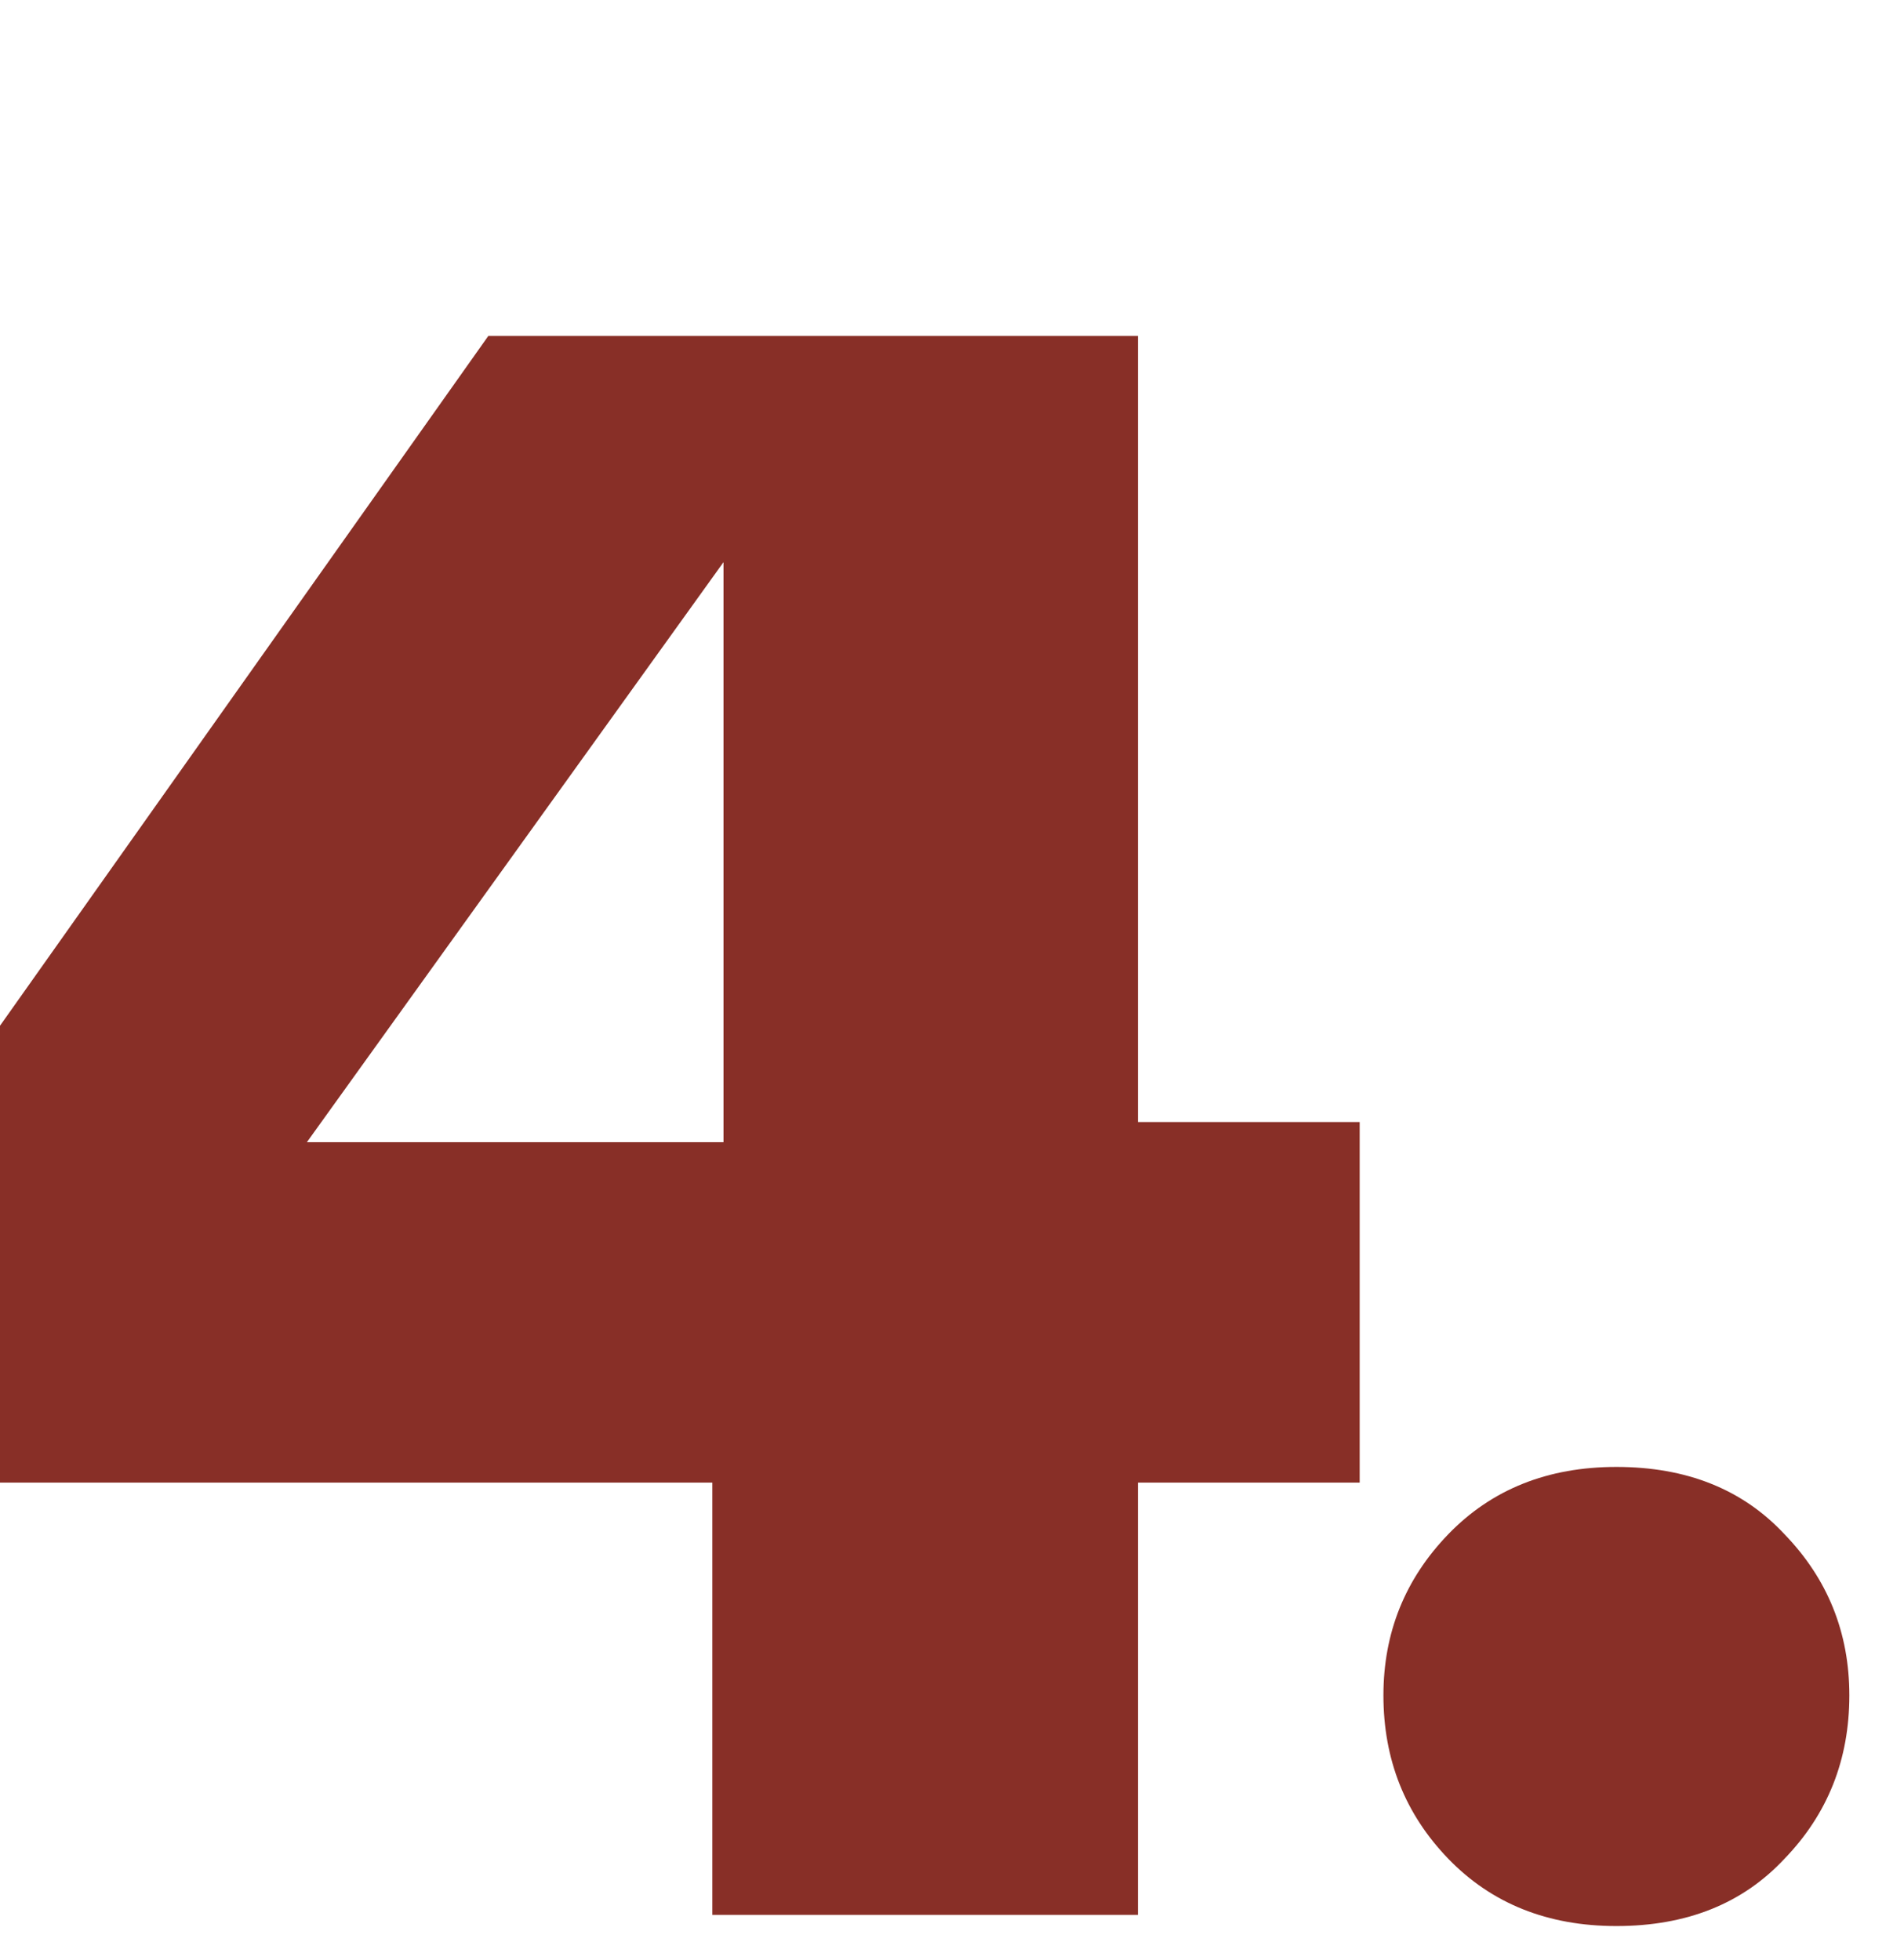
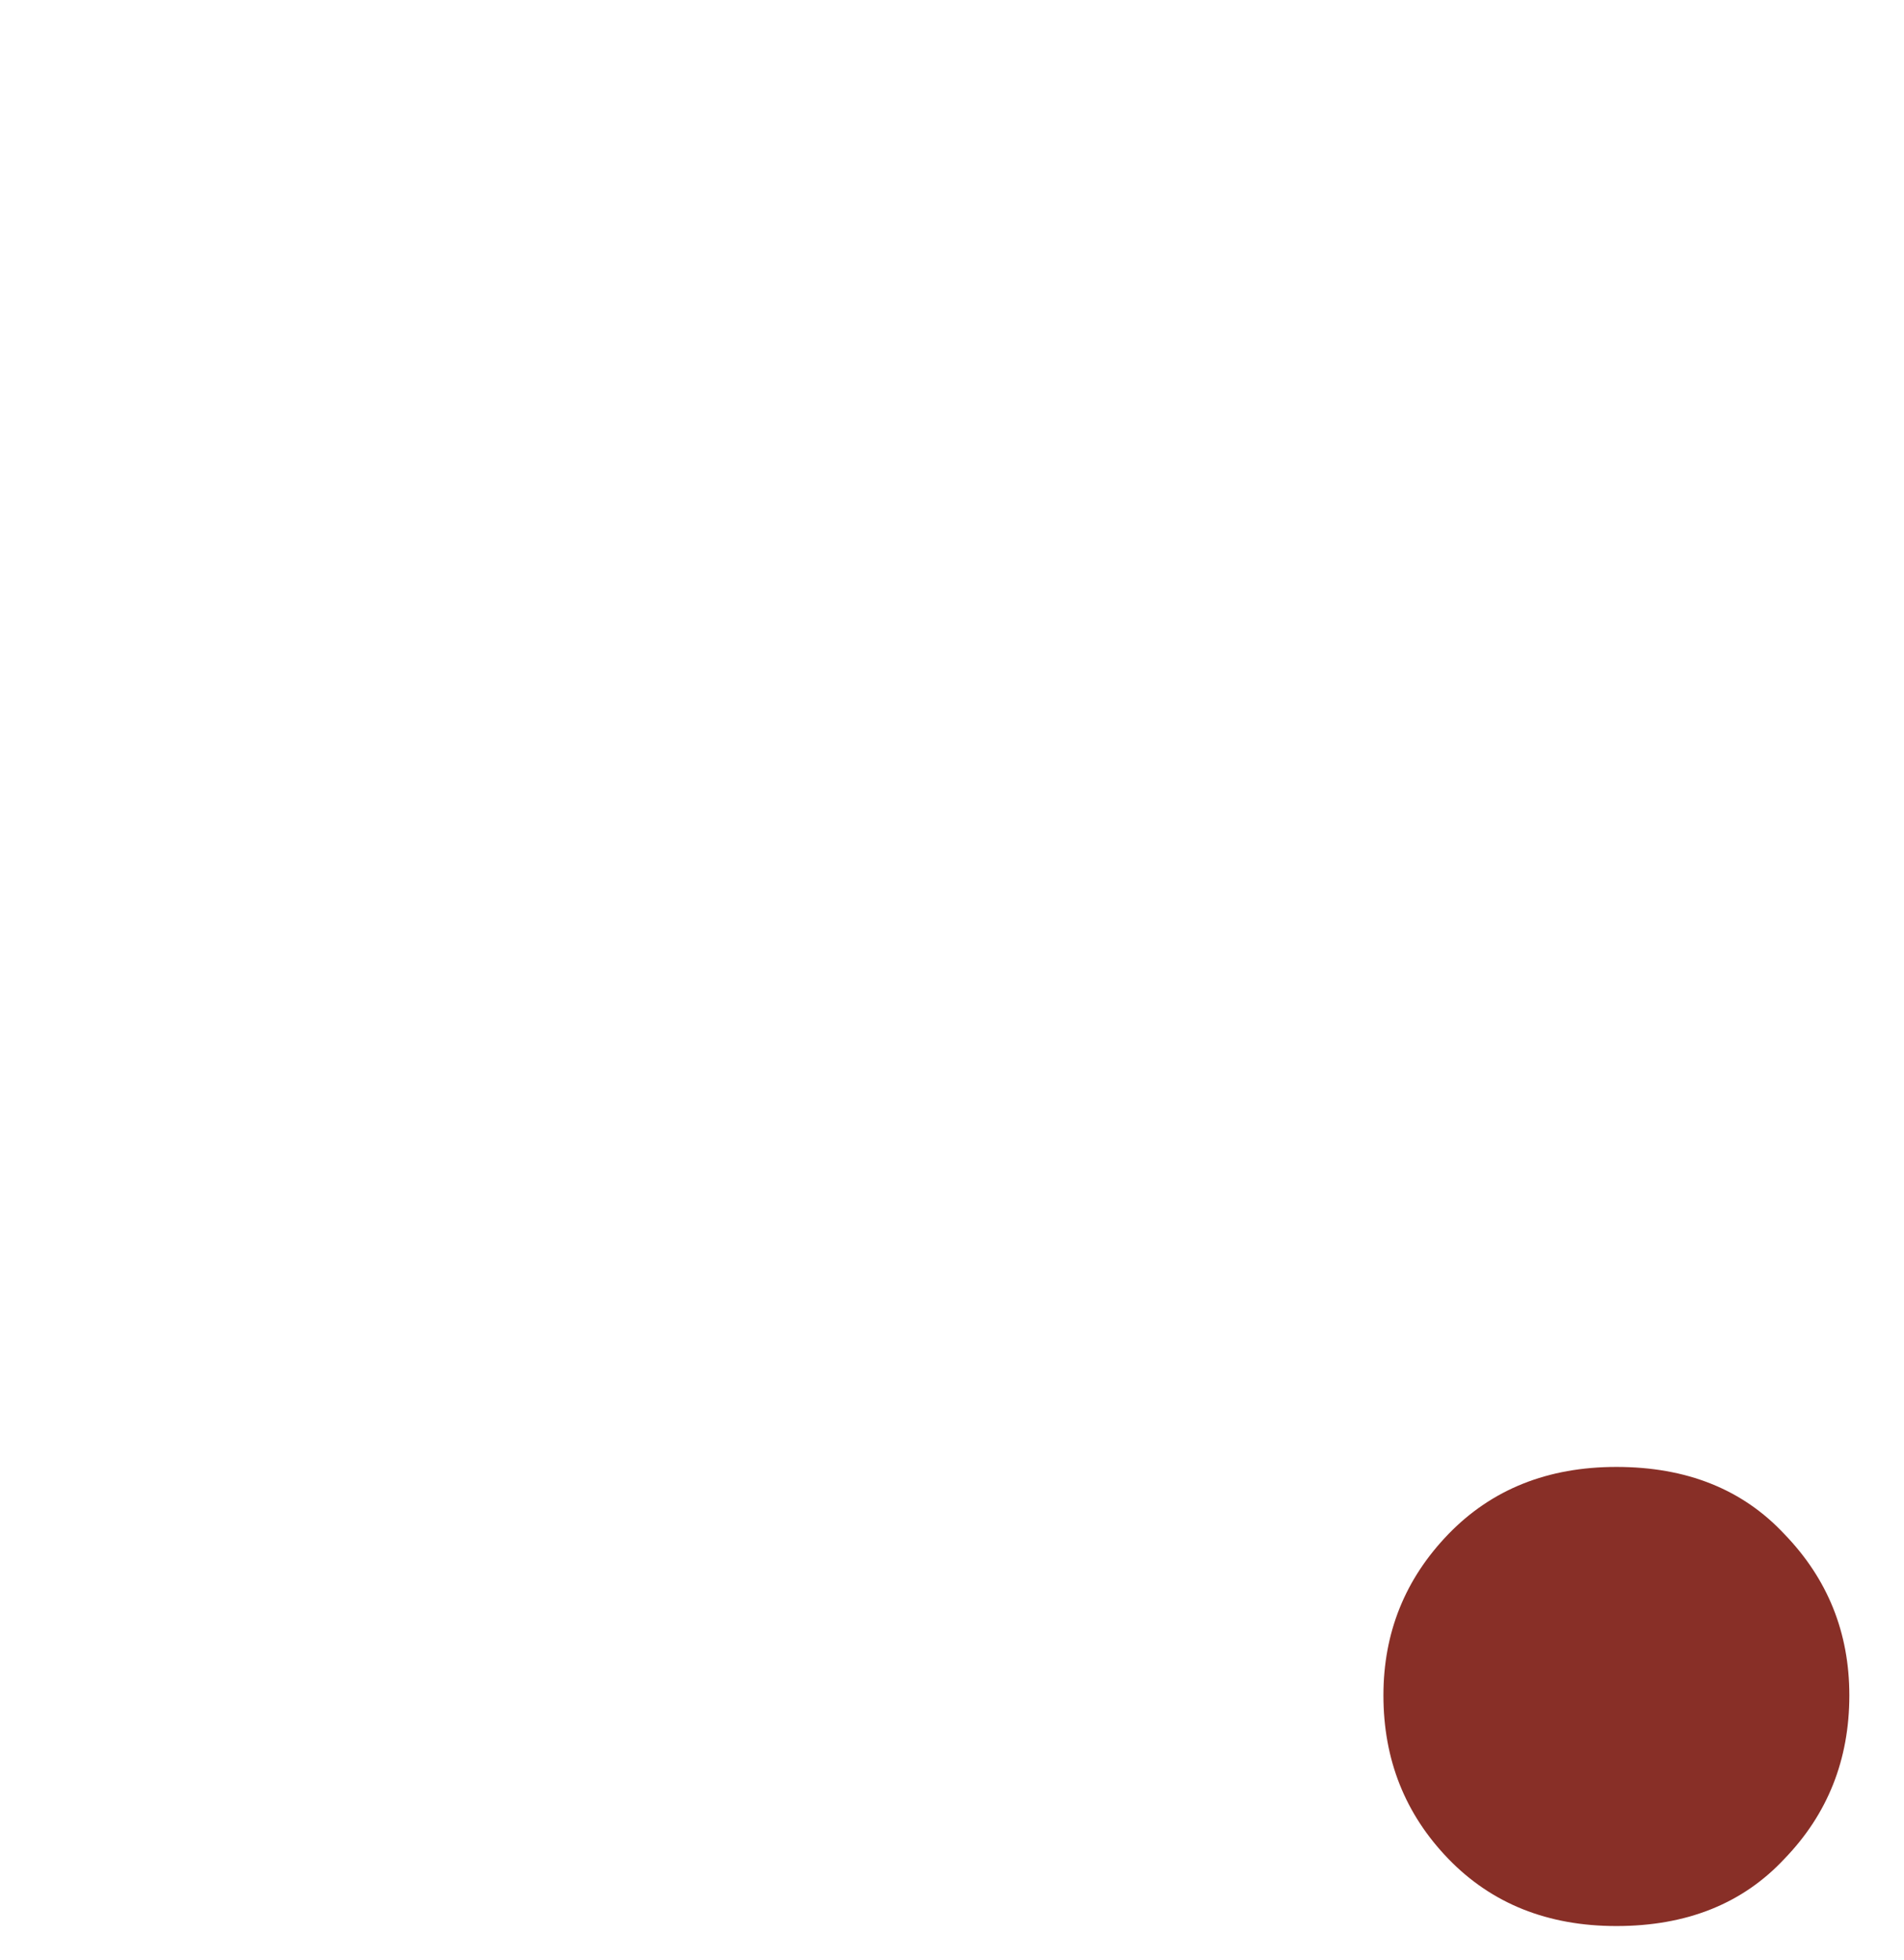
<svg xmlns="http://www.w3.org/2000/svg" width="34" height="35" viewBox="0 0 34 35" fill="none">
-   <path d="M12.72 34.2V23.84L12.92 22.08V10.04L5.48 20.4H15.4L17.84 20.04H24.28V26.48H0V18.32L8.72 6H20.32V34.2H12.72Z" fill="#882F27" />
  <path d="M28.864 34.4C27.638 34.4 26.638 34 25.864 33.2C25.091 32.4 24.704 31.427 24.704 30.28C24.704 29.16 25.091 28.2 25.864 27.4C26.638 26.6 27.638 26.2 28.864 26.2C30.118 26.2 31.118 26.6 31.864 27.4C32.638 28.2 33.024 29.16 33.024 30.28C33.024 31.427 32.638 32.4 31.864 33.2C31.118 34 30.118 34.4 28.864 34.4Z" fill="#882F27" />
</svg>